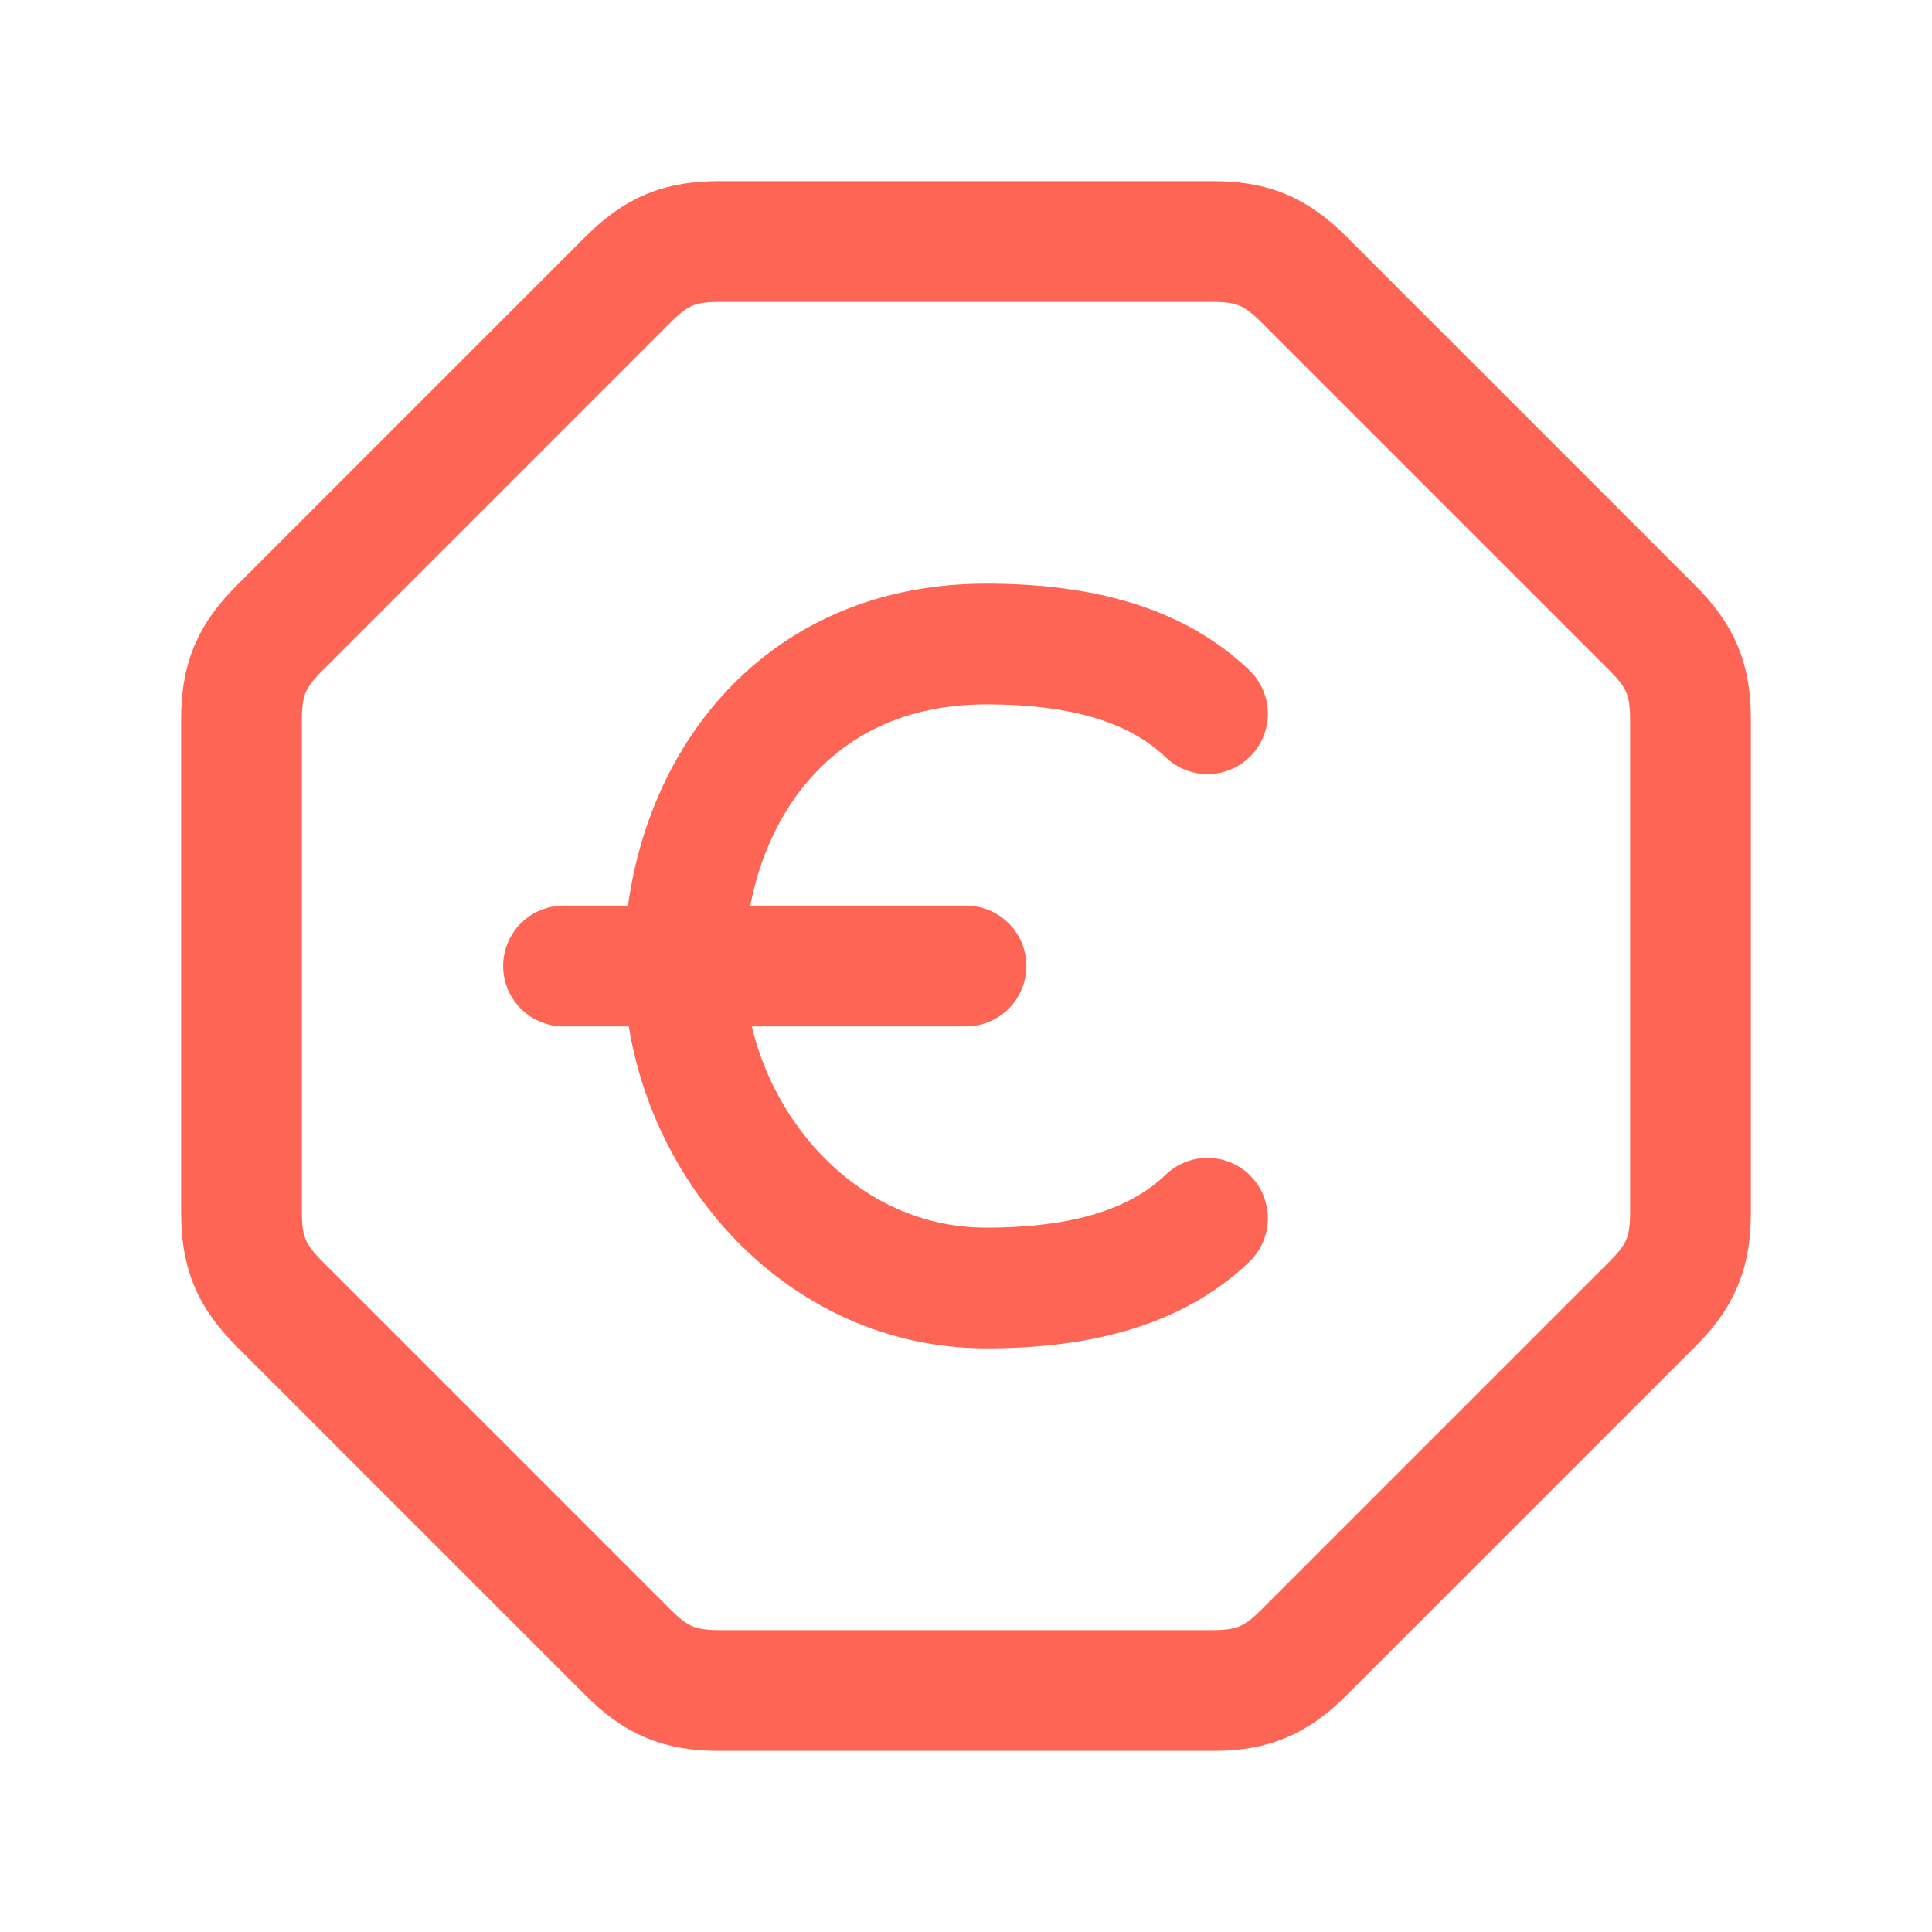
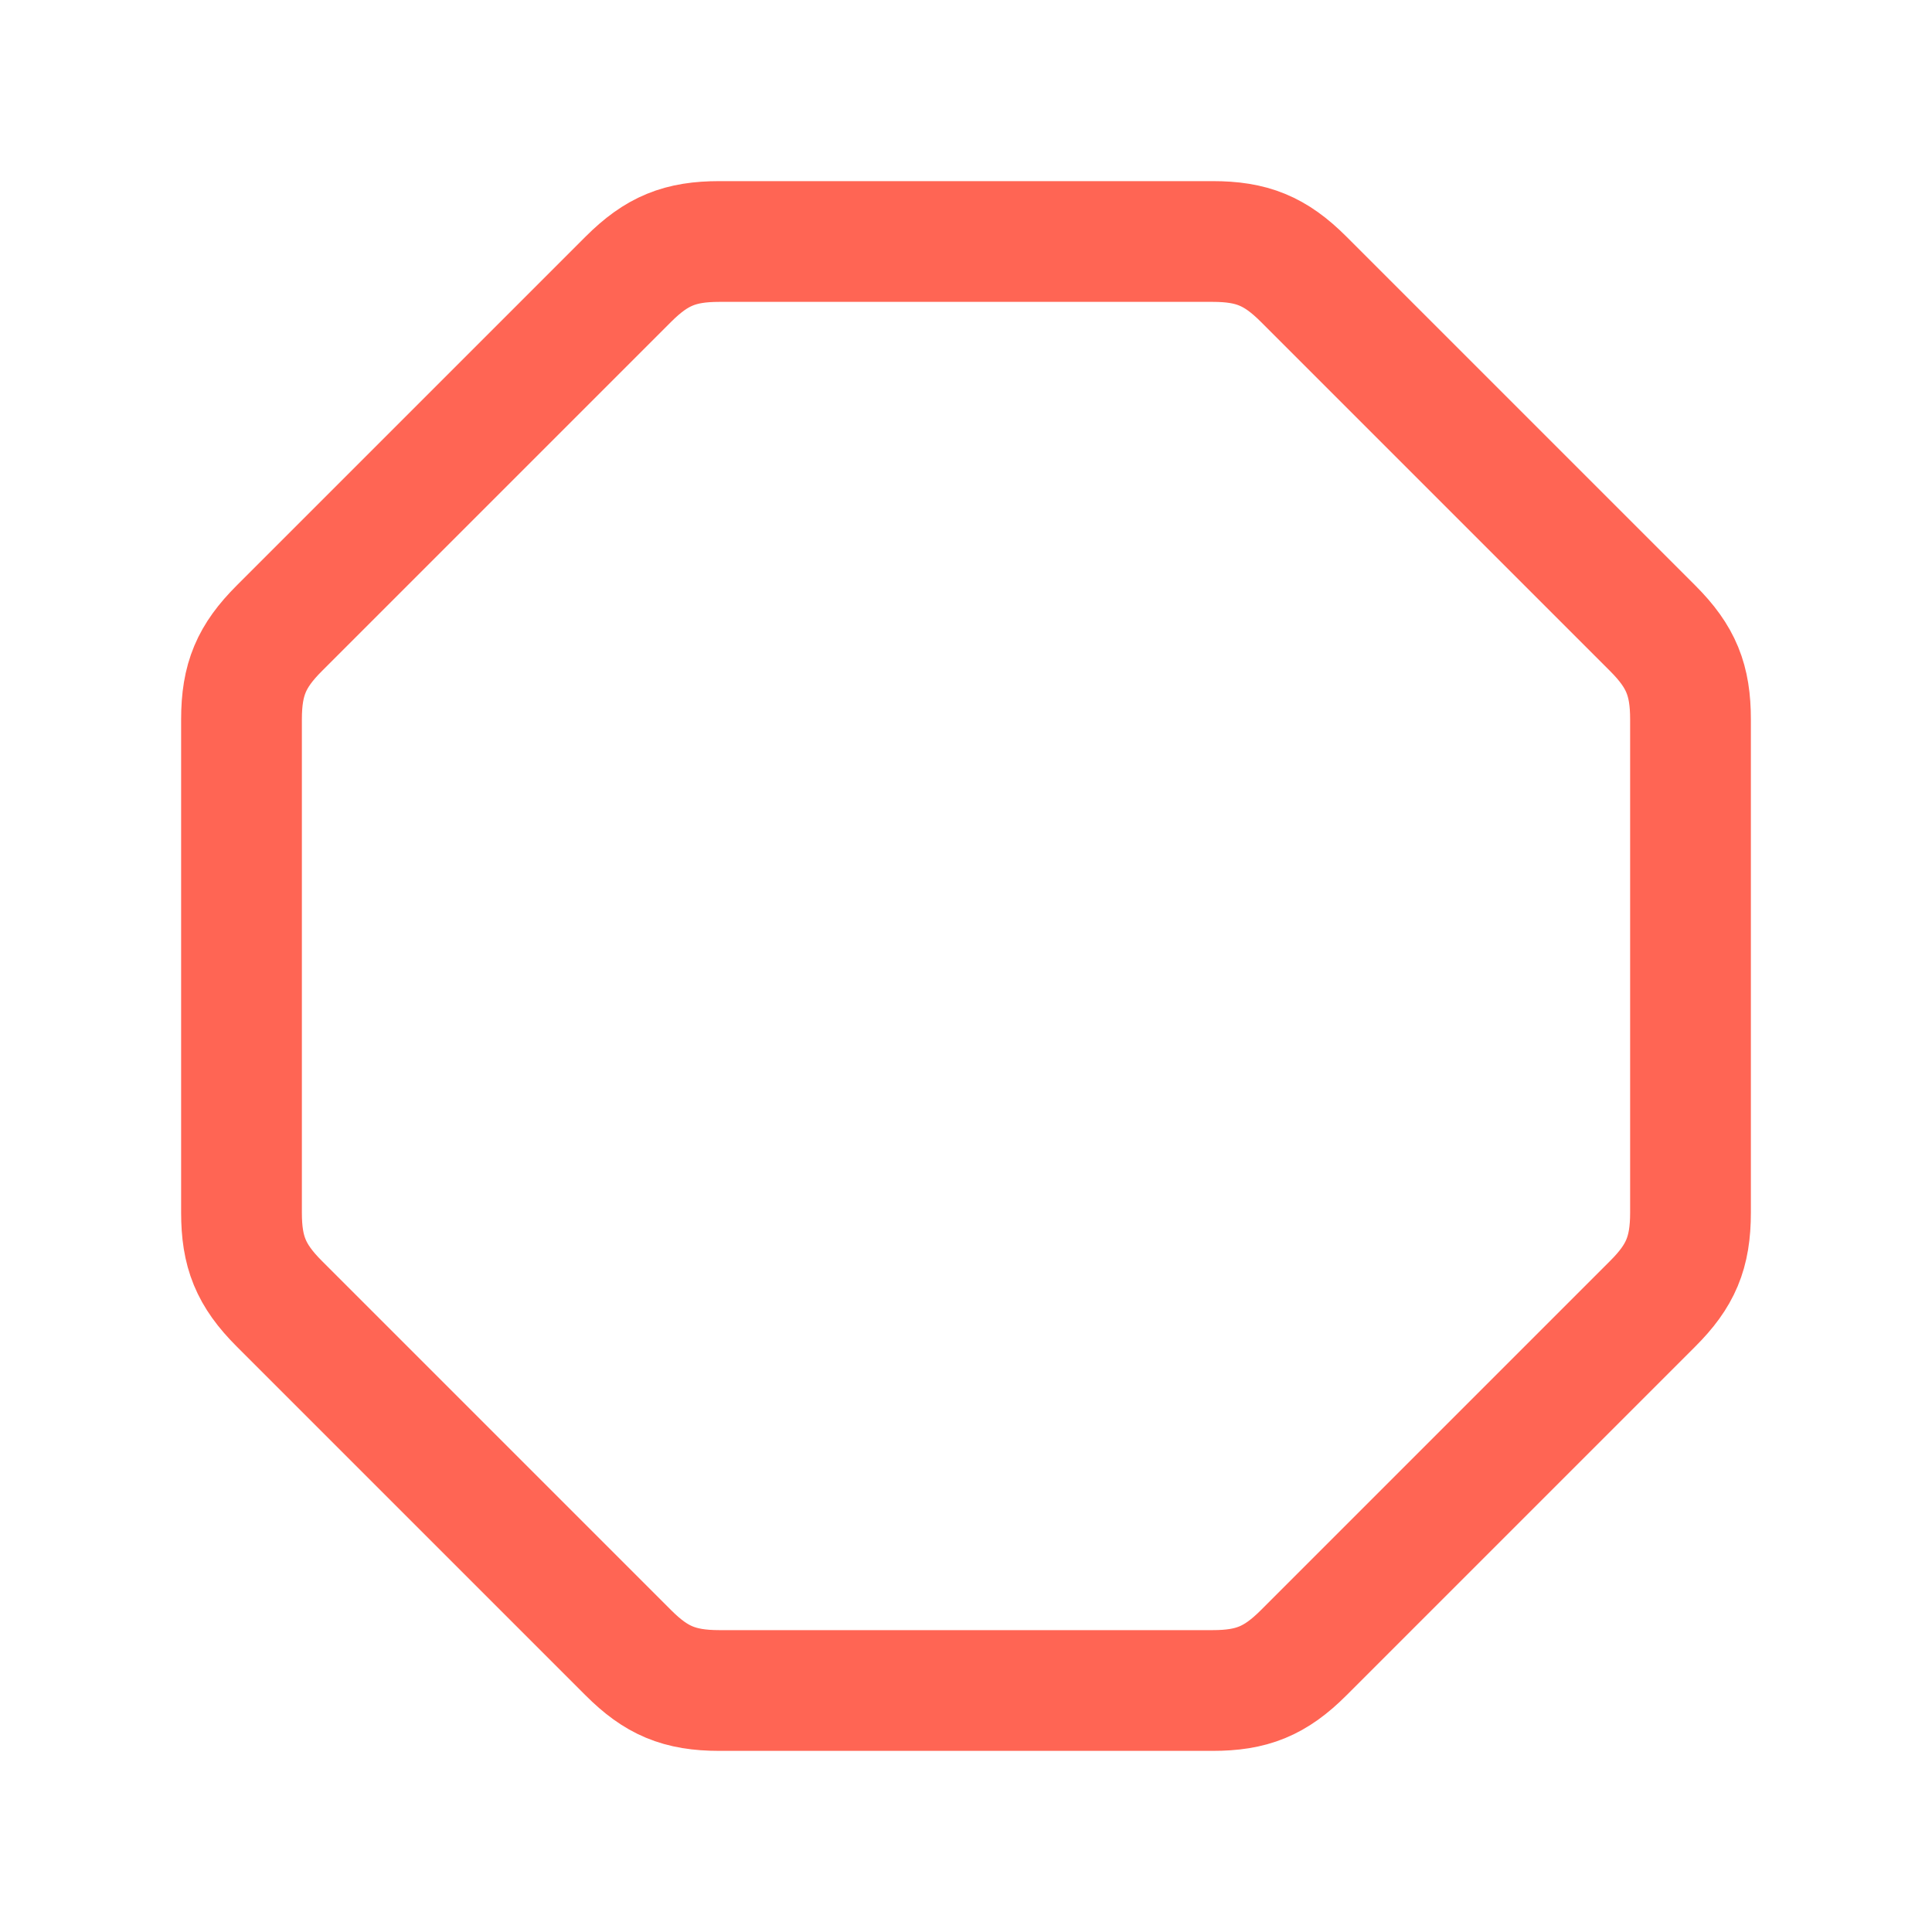
<svg xmlns="http://www.w3.org/2000/svg" width="30" height="30" viewBox="0 0 30 30" fill="none">
  <g opacity="0.8">
    <path d="M9.757 4.336C10.199 3.894 10.563 3.75 11.171 3.75H18.829C19.437 3.75 19.801 3.894 20.243 4.336L25.664 9.757C26.106 10.199 26.25 10.563 26.25 11.171V18.829C26.25 19.454 26.094 19.814 25.664 20.243L20.243 25.664C19.801 26.106 19.437 26.25 18.829 26.25H11.171C10.546 26.25 10.187 26.094 9.757 25.664L4.336 20.243C3.894 19.801 3.75 19.437 3.75 18.829V11.171C3.75 10.546 3.906 10.187 4.336 9.757L9.757 4.336Z" stroke="#FF3E29" stroke-width="1.875" stroke-linecap="round" stroke-linejoin="round" />
-     <path d="M15 15C15 15 12.334 15 10.625 15M10.625 15C9.893 15 8.75 15 8.75 15M10.625 15C10.625 17.5 12.582 20 15.312 20C16.824 20 17.97 19.666 18.75 18.917M10.625 15C10.625 12.5 12.188 10 15.312 10C16.824 10 17.97 10.334 18.75 11.083" stroke="#FF3E29" stroke-width="1.875" stroke-linecap="round" stroke-linejoin="round" />
  </g>
</svg>